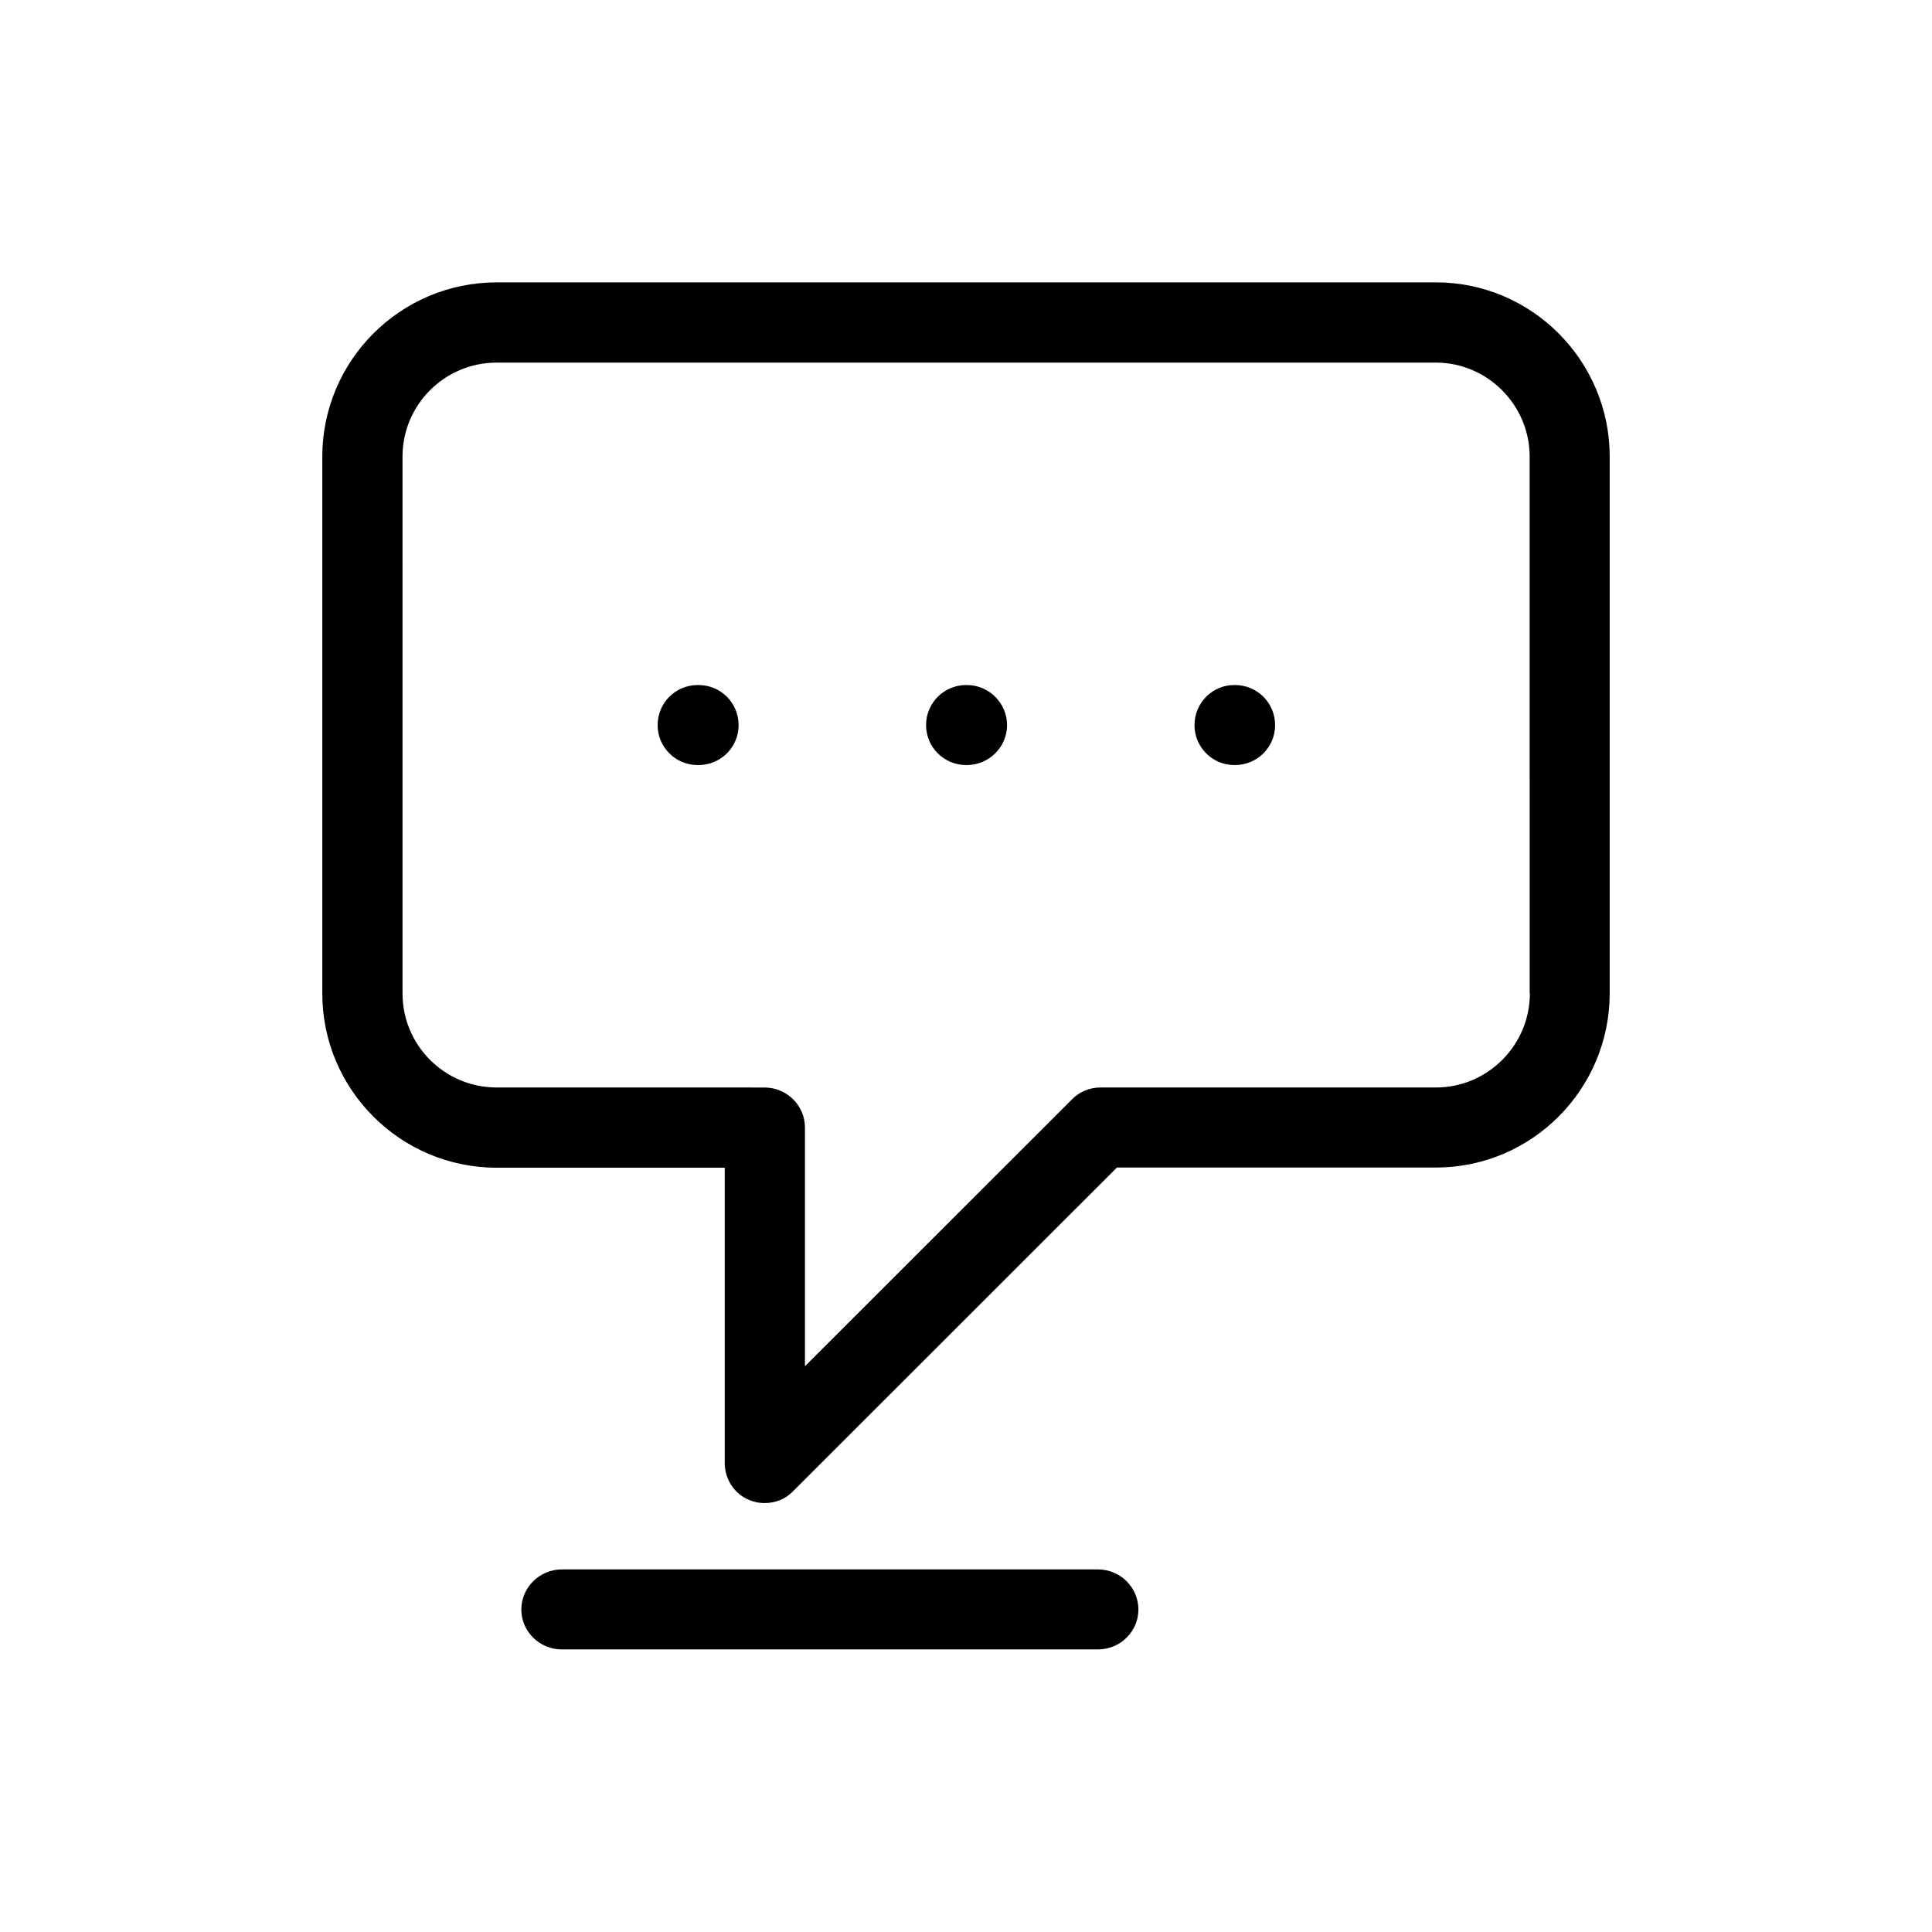
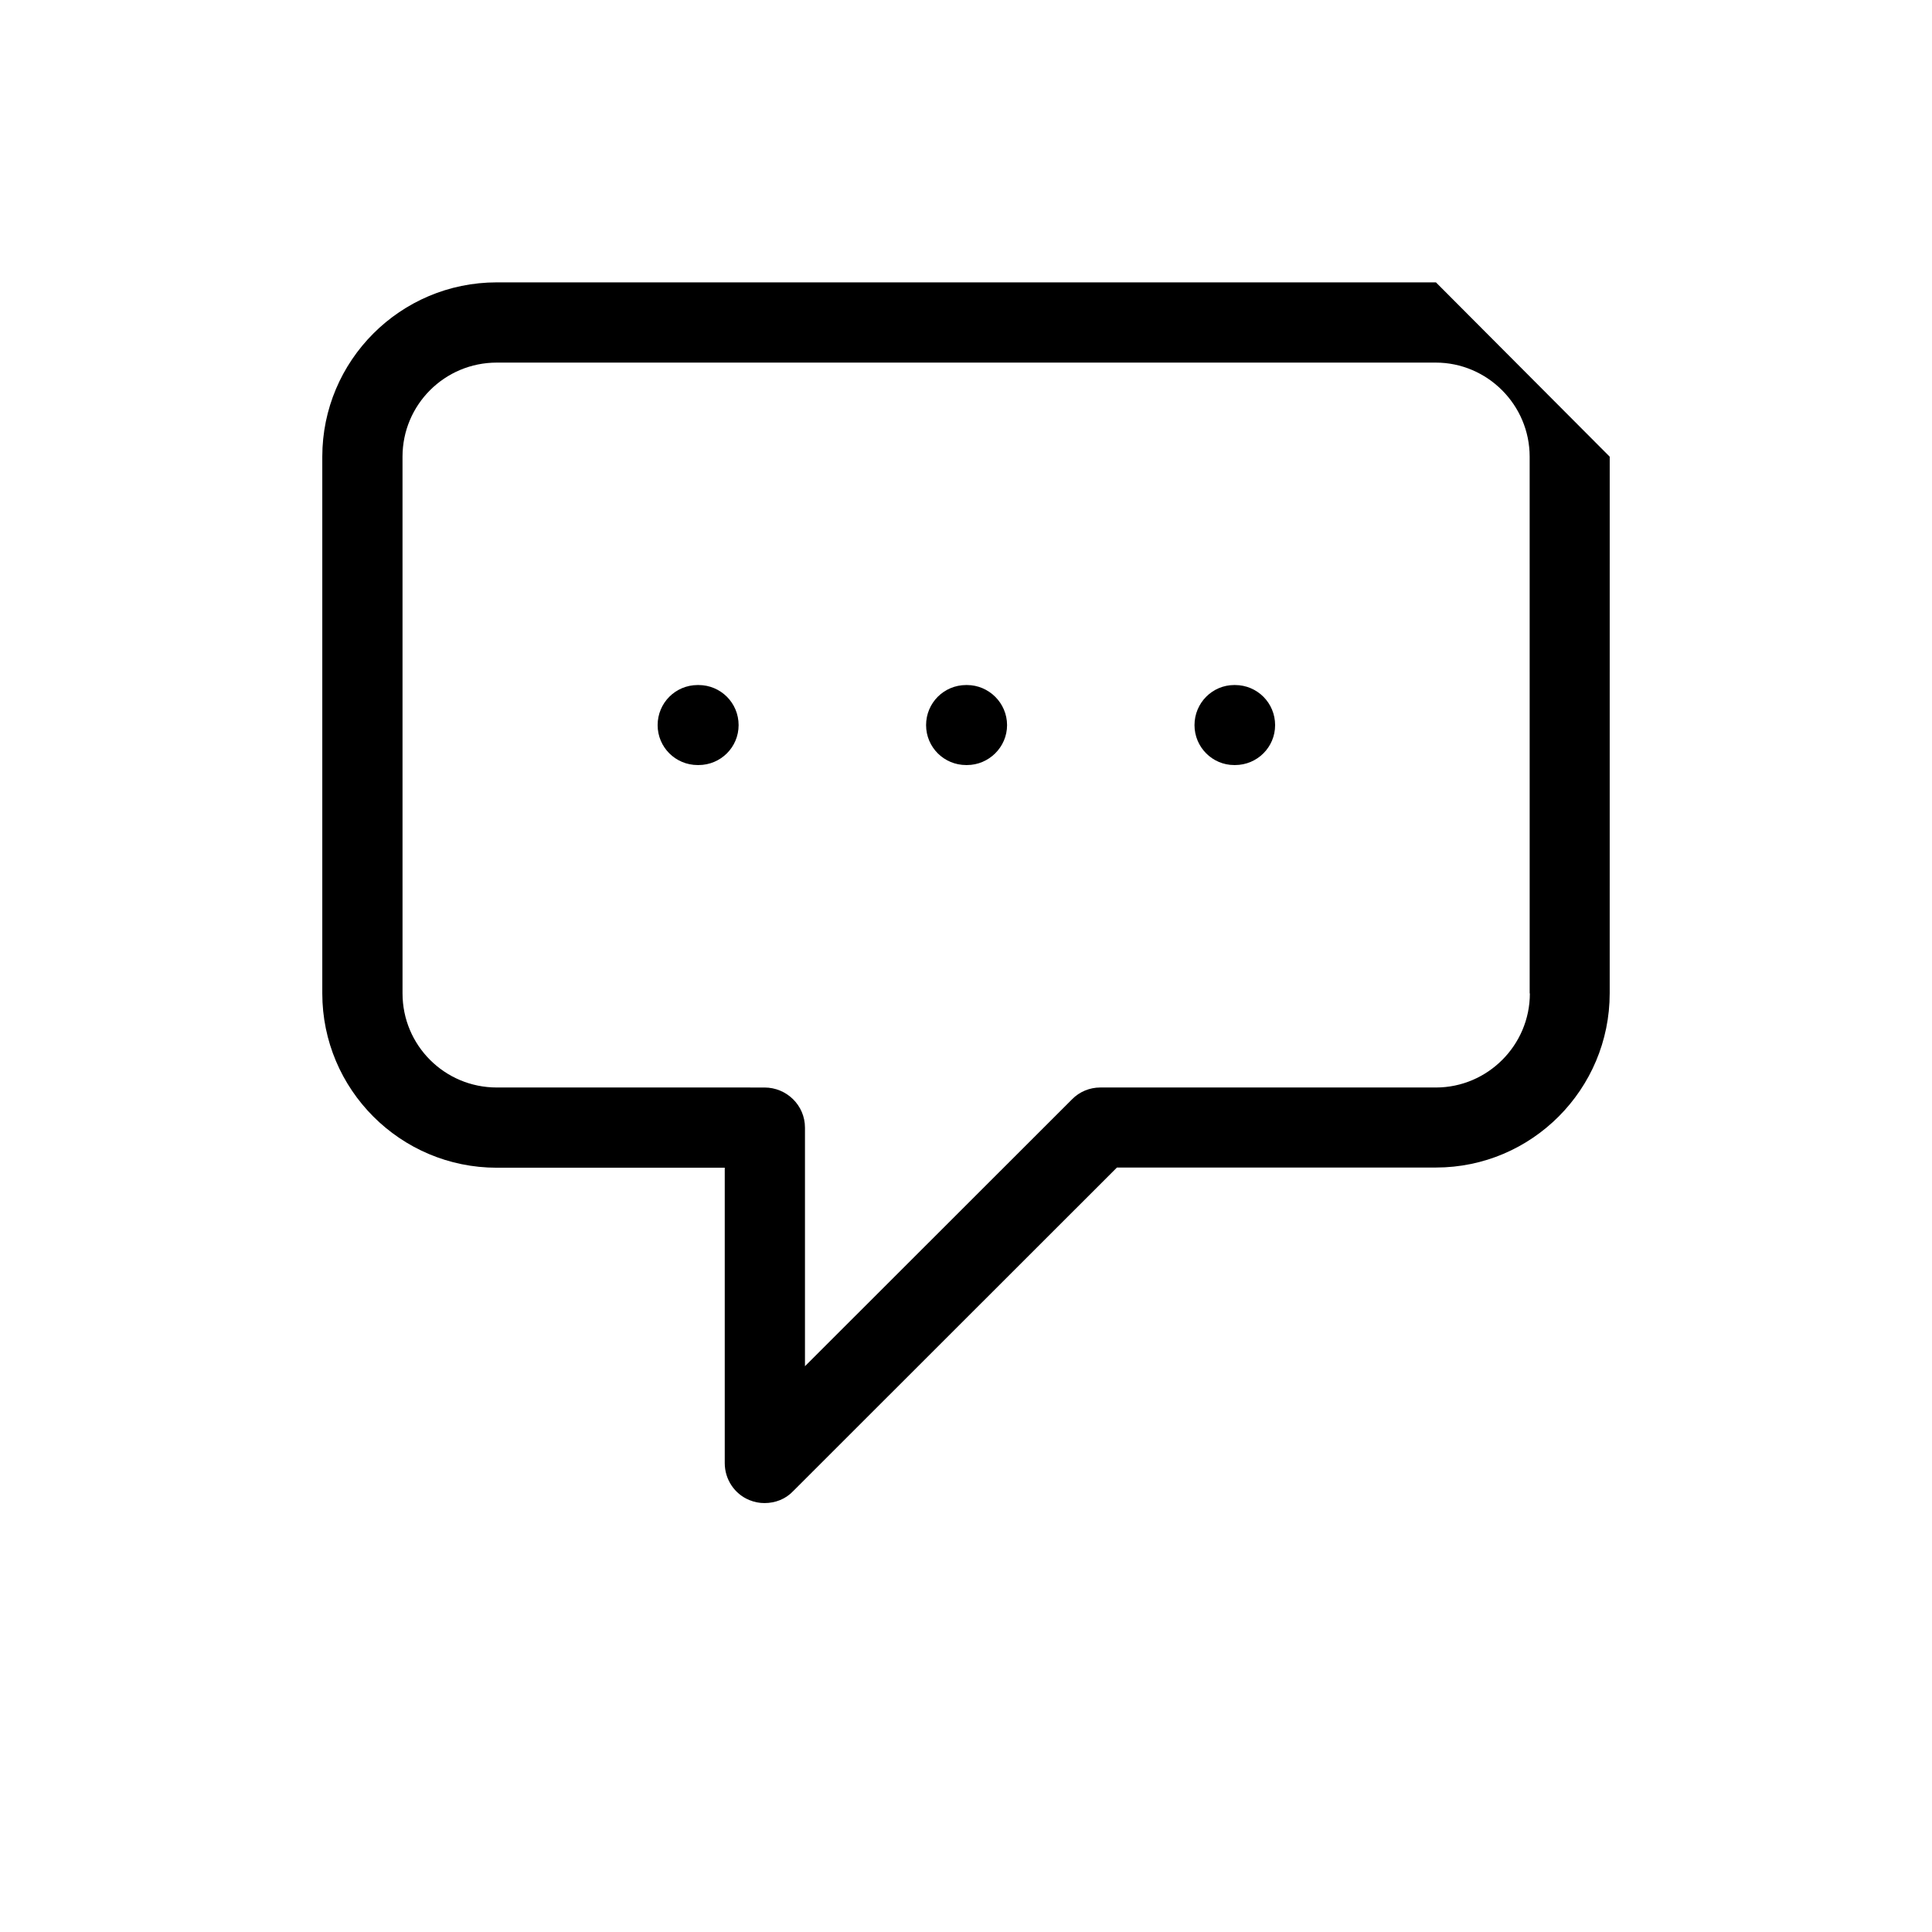
<svg xmlns="http://www.w3.org/2000/svg" fill="#000000" width="800px" height="800px" version="1.1" viewBox="144 144 512 512">
  <g>
    <path d="m329.11 325.54h-0.203c-5.894 0-10.629 4.734-10.629 10.629 0 5.844 4.734 10.578 10.629 10.578h0.203c5.894 0 10.629-4.734 10.629-10.578 0-5.894-4.734-10.629-10.629-10.629z" />
    <path d="m400.25 325.54h-0.199c-5.894 0-10.629 4.734-10.629 10.629 0 5.844 4.734 10.578 10.629 10.578h0.203c5.793 0 10.629-4.734 10.629-10.578-0.004-5.894-4.84-10.629-10.633-10.629z" />
    <path d="m471.29 325.54h-0.203c-5.793 0-10.531 4.734-10.531 10.629 0 5.844 4.734 10.578 10.531 10.578h0.203c5.894 0 10.629-4.734 10.629-10.578 0-5.894-4.734-10.629-10.629-10.629z" />
-     <path d="m524.54 218.83h-248.88c-25.594 0-46.25 20.758-46.25 46.199v142.23c0 25.441 20.656 46.199 46.25 46.199h60.406v78.293c0 4.281 2.57 8.16 6.5 9.773 1.359 0.555 2.672 0.805 4.031 0.805 2.871 0 5.594-1.059 7.559-3.125l85.844-85.797h84.539c25.391 0 46.047-20.707 46.047-46.199l0.004-142.18c0-25.441-20.656-46.199-46.051-46.199zm24.891 188.43c0 13.754-11.234 24.938-24.887 24.938h-88.977c-2.769 0-5.492 1.109-7.457 3.125l-70.785 70.734v-63.227c0-5.894-4.836-10.629-10.73-10.629l-70.934-0.004c-13.855 0-24.988-11.184-24.988-24.938l-0.004-142.23c0-13.754 11.133-24.938 24.988-24.938h248.83c13.652 0 24.887 11.184 24.887 24.938l0.004 142.23z" />
-     <path d="m434.96 559.91h-142.07c-5.894 0-10.73 4.785-10.73 10.629s4.836 10.578 10.73 10.578h142.07c5.894 0 10.73-4.734 10.73-10.578 0-5.84-4.789-10.629-10.73-10.629z" />
+     <path d="m524.54 218.83h-248.88c-25.594 0-46.25 20.758-46.25 46.199v142.23c0 25.441 20.656 46.199 46.25 46.199h60.406v78.293c0 4.281 2.57 8.16 6.5 9.773 1.359 0.555 2.672 0.805 4.031 0.805 2.871 0 5.594-1.059 7.559-3.125l85.844-85.797h84.539c25.391 0 46.047-20.707 46.047-46.199l0.004-142.18zm24.891 188.43c0 13.754-11.234 24.938-24.887 24.938h-88.977c-2.769 0-5.492 1.109-7.457 3.125l-70.785 70.734v-63.227c0-5.894-4.836-10.629-10.73-10.629l-70.934-0.004c-13.855 0-24.988-11.184-24.988-24.938l-0.004-142.23c0-13.754 11.133-24.938 24.988-24.938h248.83c13.652 0 24.887 11.184 24.887 24.938l0.004 142.23z" />
  </g>
</svg>